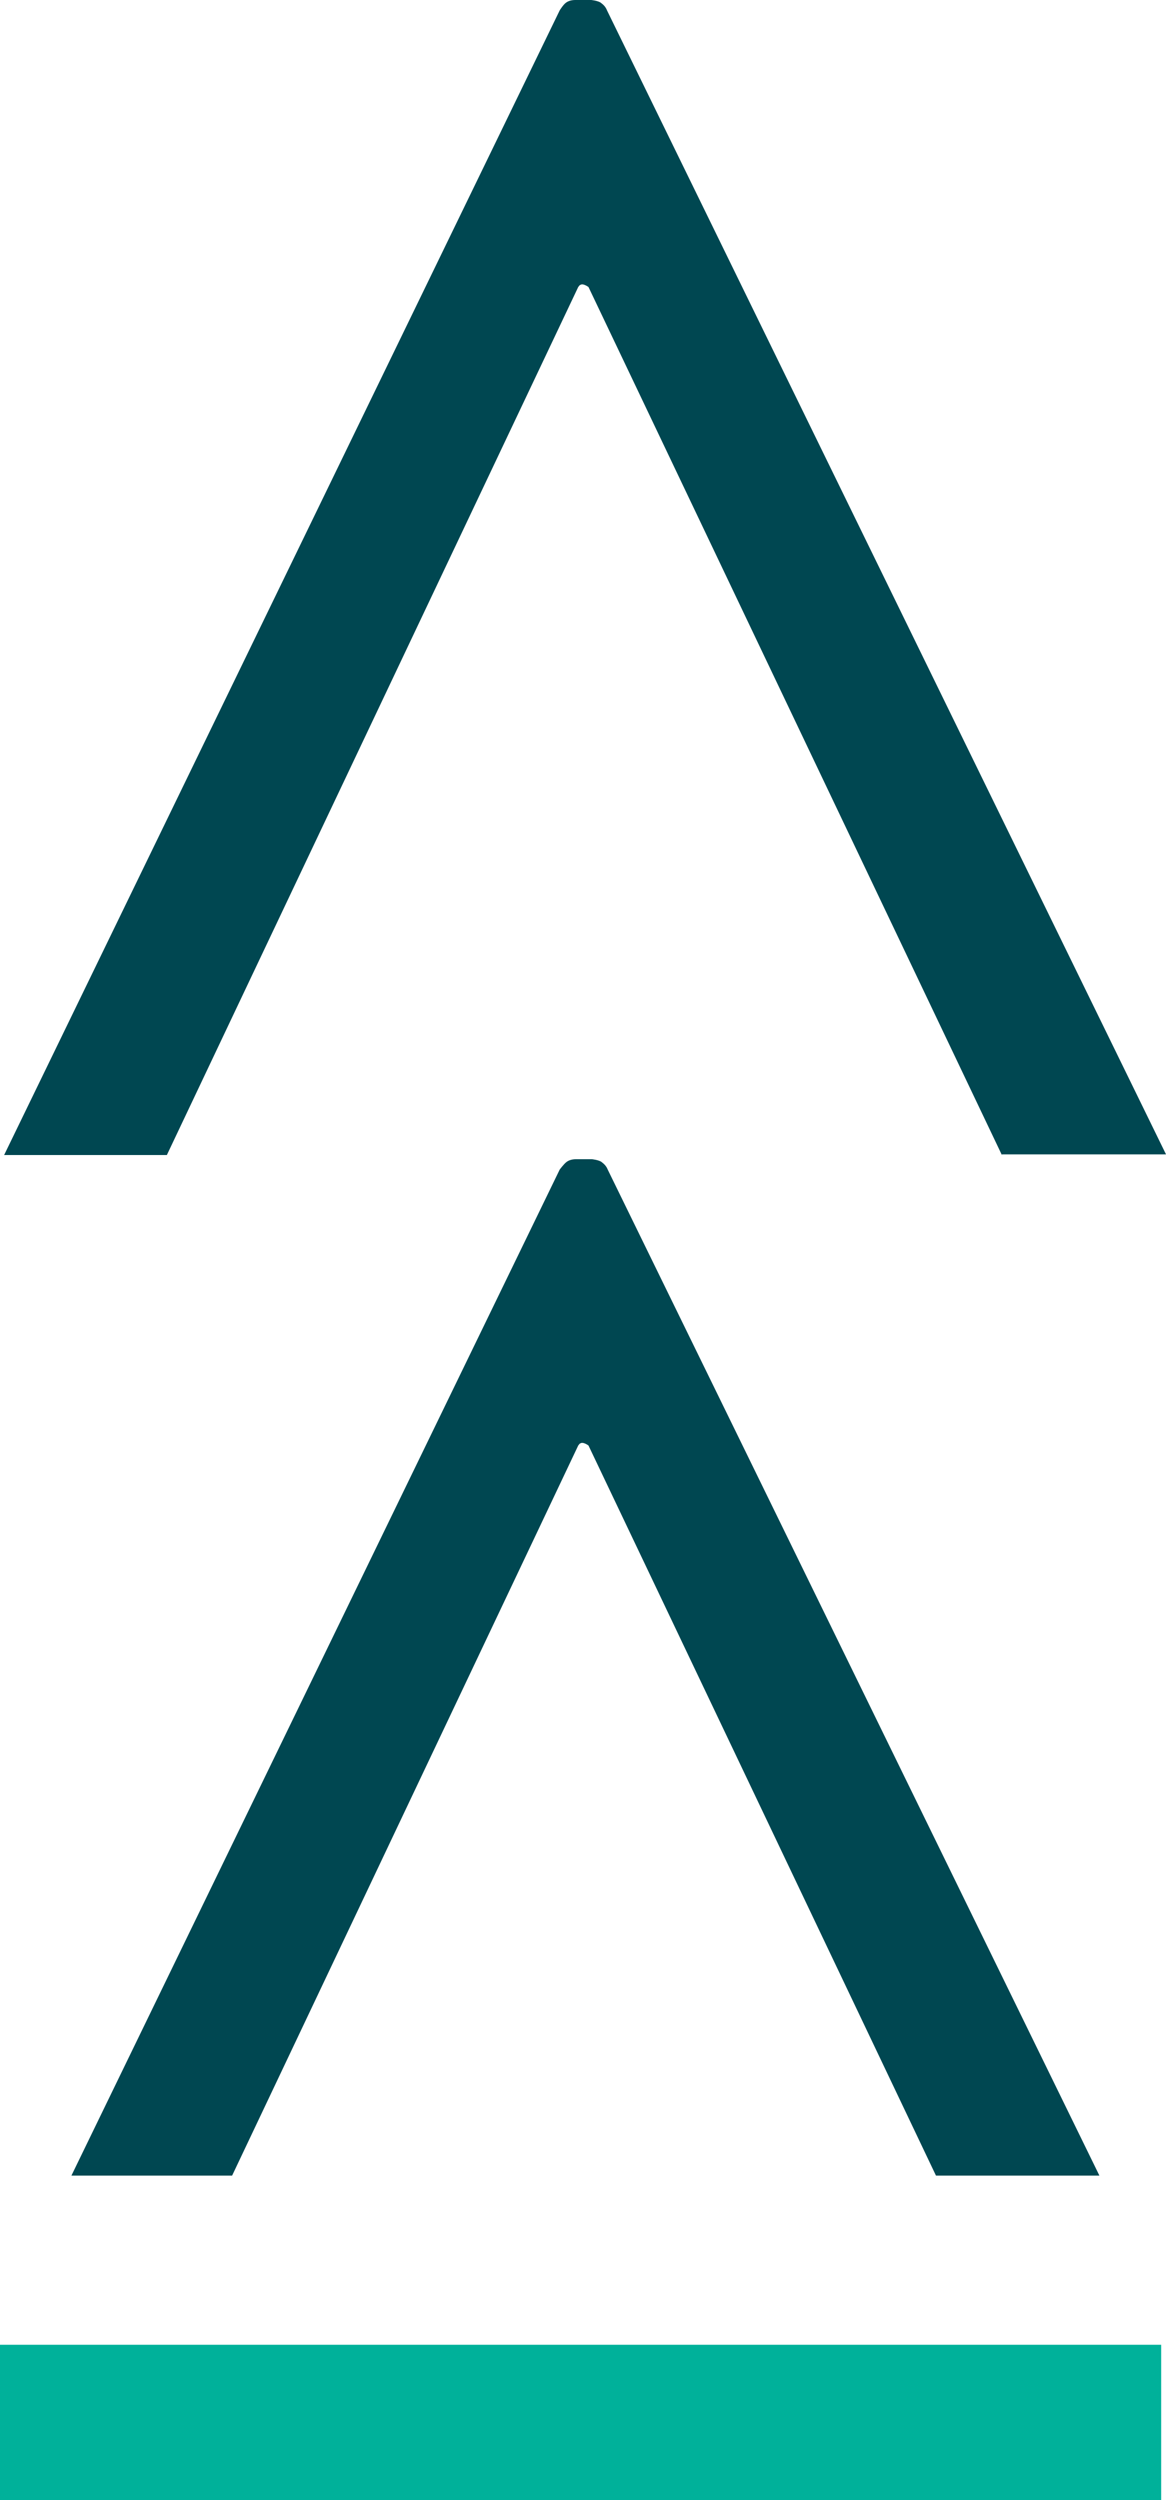
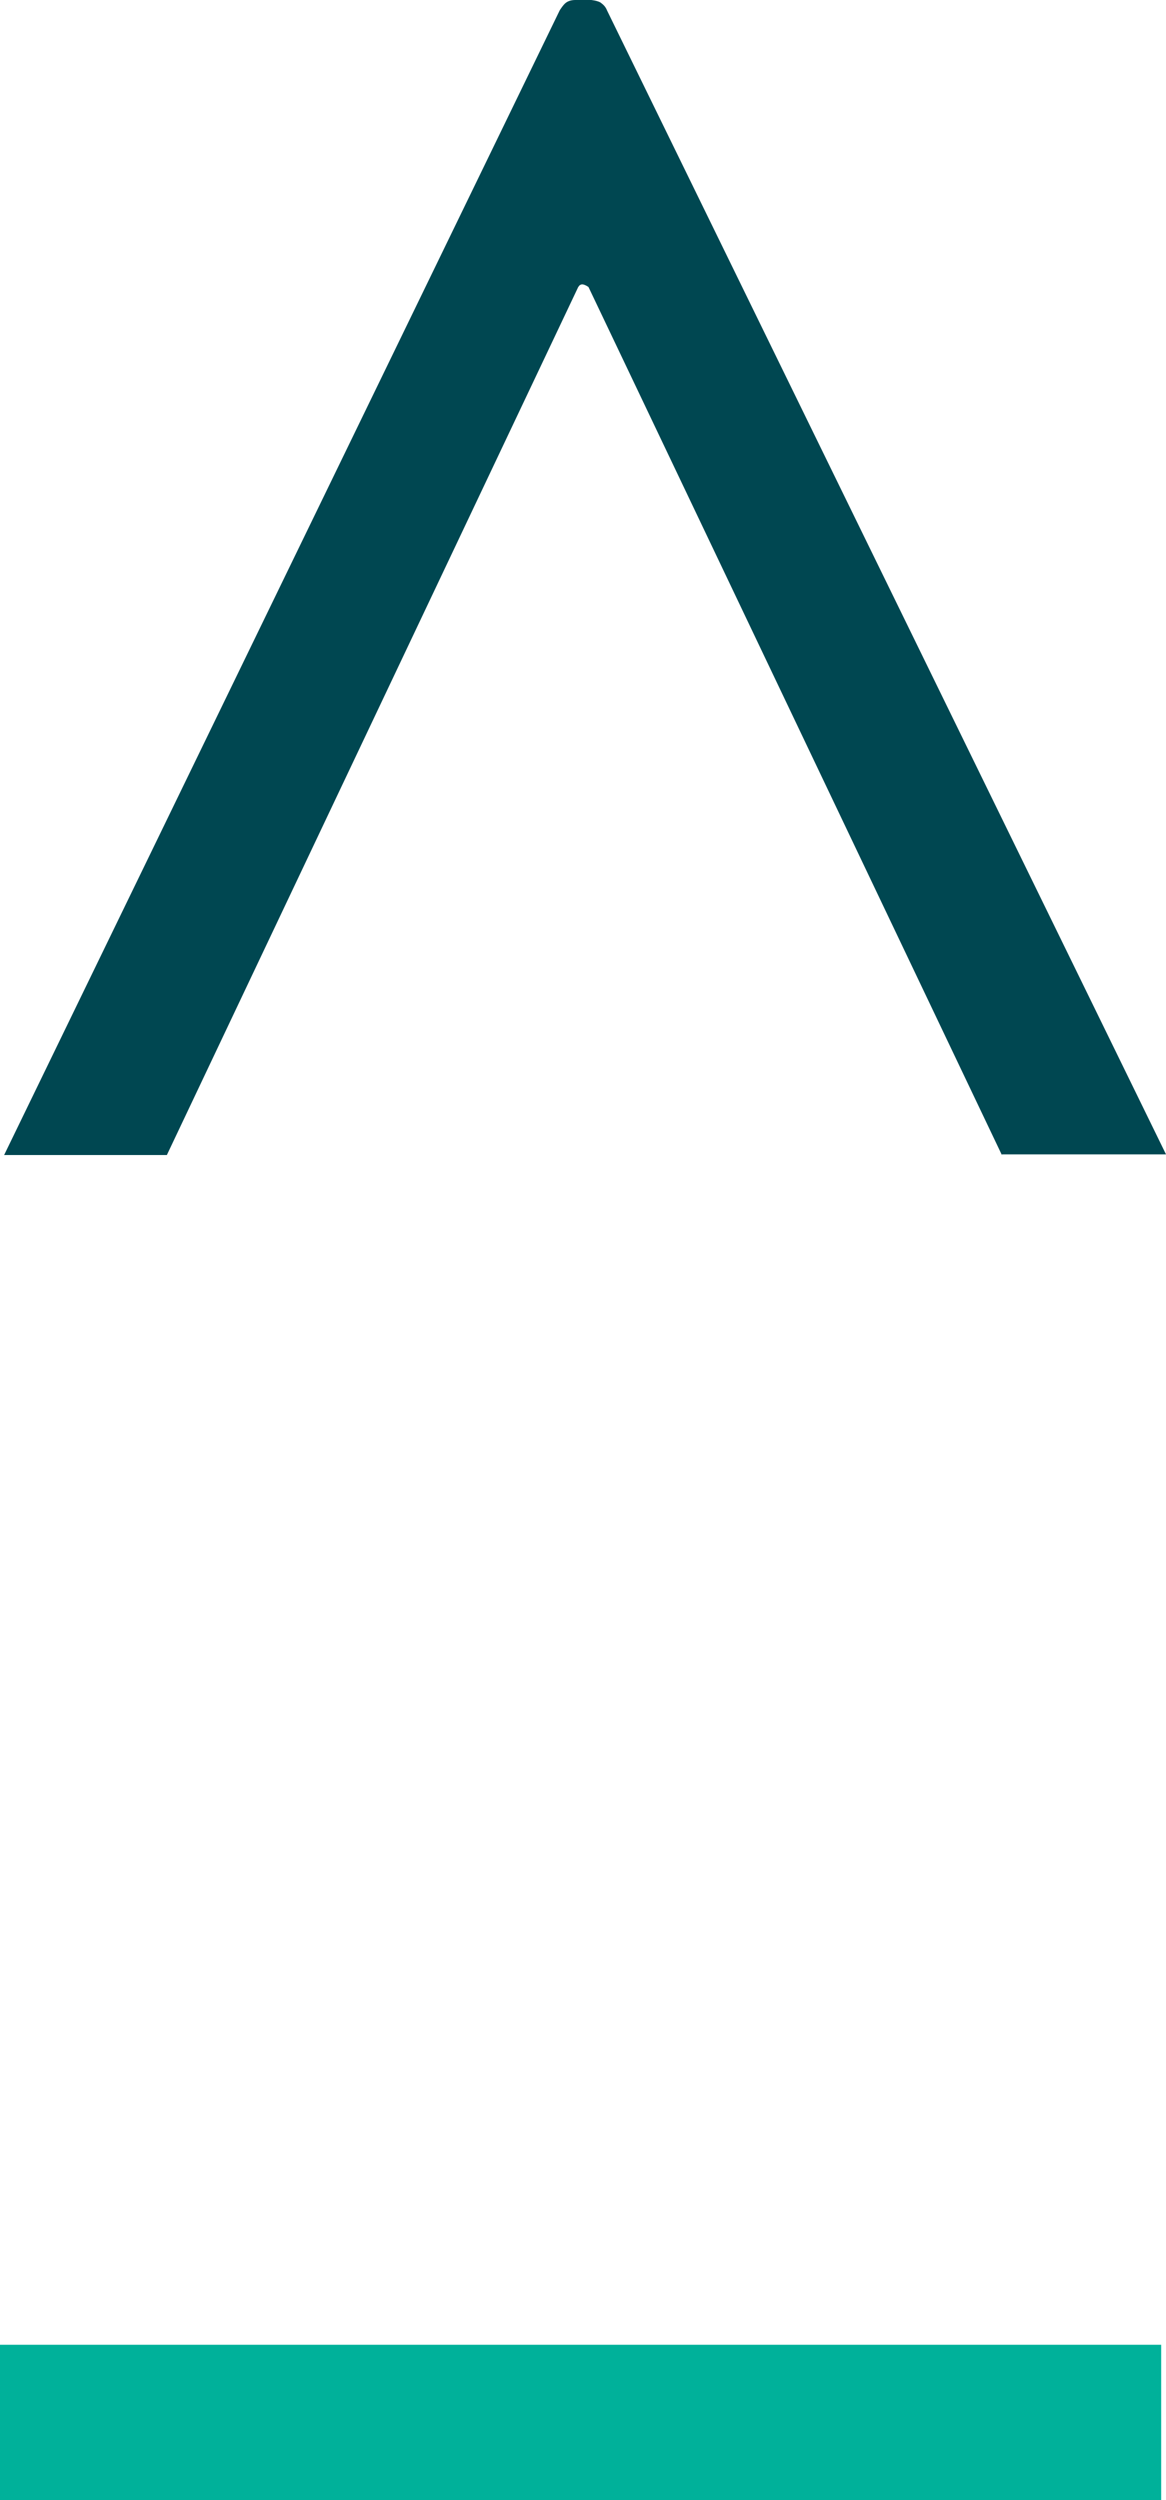
<svg xmlns="http://www.w3.org/2000/svg" width="28" height="60" viewBox="0 0 28 60" fill="none">
-   <path d="M27.884 56.273H0V60H27.884V56.273Z" fill="#00B19A" />
-   <path d="M14.132 34.692L22.476 52.213H26.401L14.594 28.07C14.561 27.987 14.511 27.937 14.445 27.887C14.379 27.837 14.214 27.82 14.214 27.82H13.835C13.753 27.82 13.67 27.837 13.604 27.887C13.538 27.937 13.44 28.07 13.44 28.07L1.715 52.213H5.574L13.885 34.692C13.901 34.675 13.918 34.642 13.934 34.642C14 34.592 14.132 34.692 14.132 34.692Z" fill="#004751" />
+   <path d="M27.884 56.273H0V60H27.884Z" fill="#00B19A" />
  <path d="M14.132 6.889L24.059 27.72V27.704H28L14.577 0.25C14.544 0.166 14.495 0.116 14.429 0.067C14.363 0.017 14.198 0 14.198 0H13.819C13.736 0 13.654 0.017 13.588 0.067C13.522 0.116 13.44 0.25 13.44 0.25L0.099 27.72H4.007L13.885 6.889C13.901 6.872 13.918 6.839 13.934 6.839C14 6.789 14.132 6.889 14.132 6.889Z" fill="#004751" />
</svg>